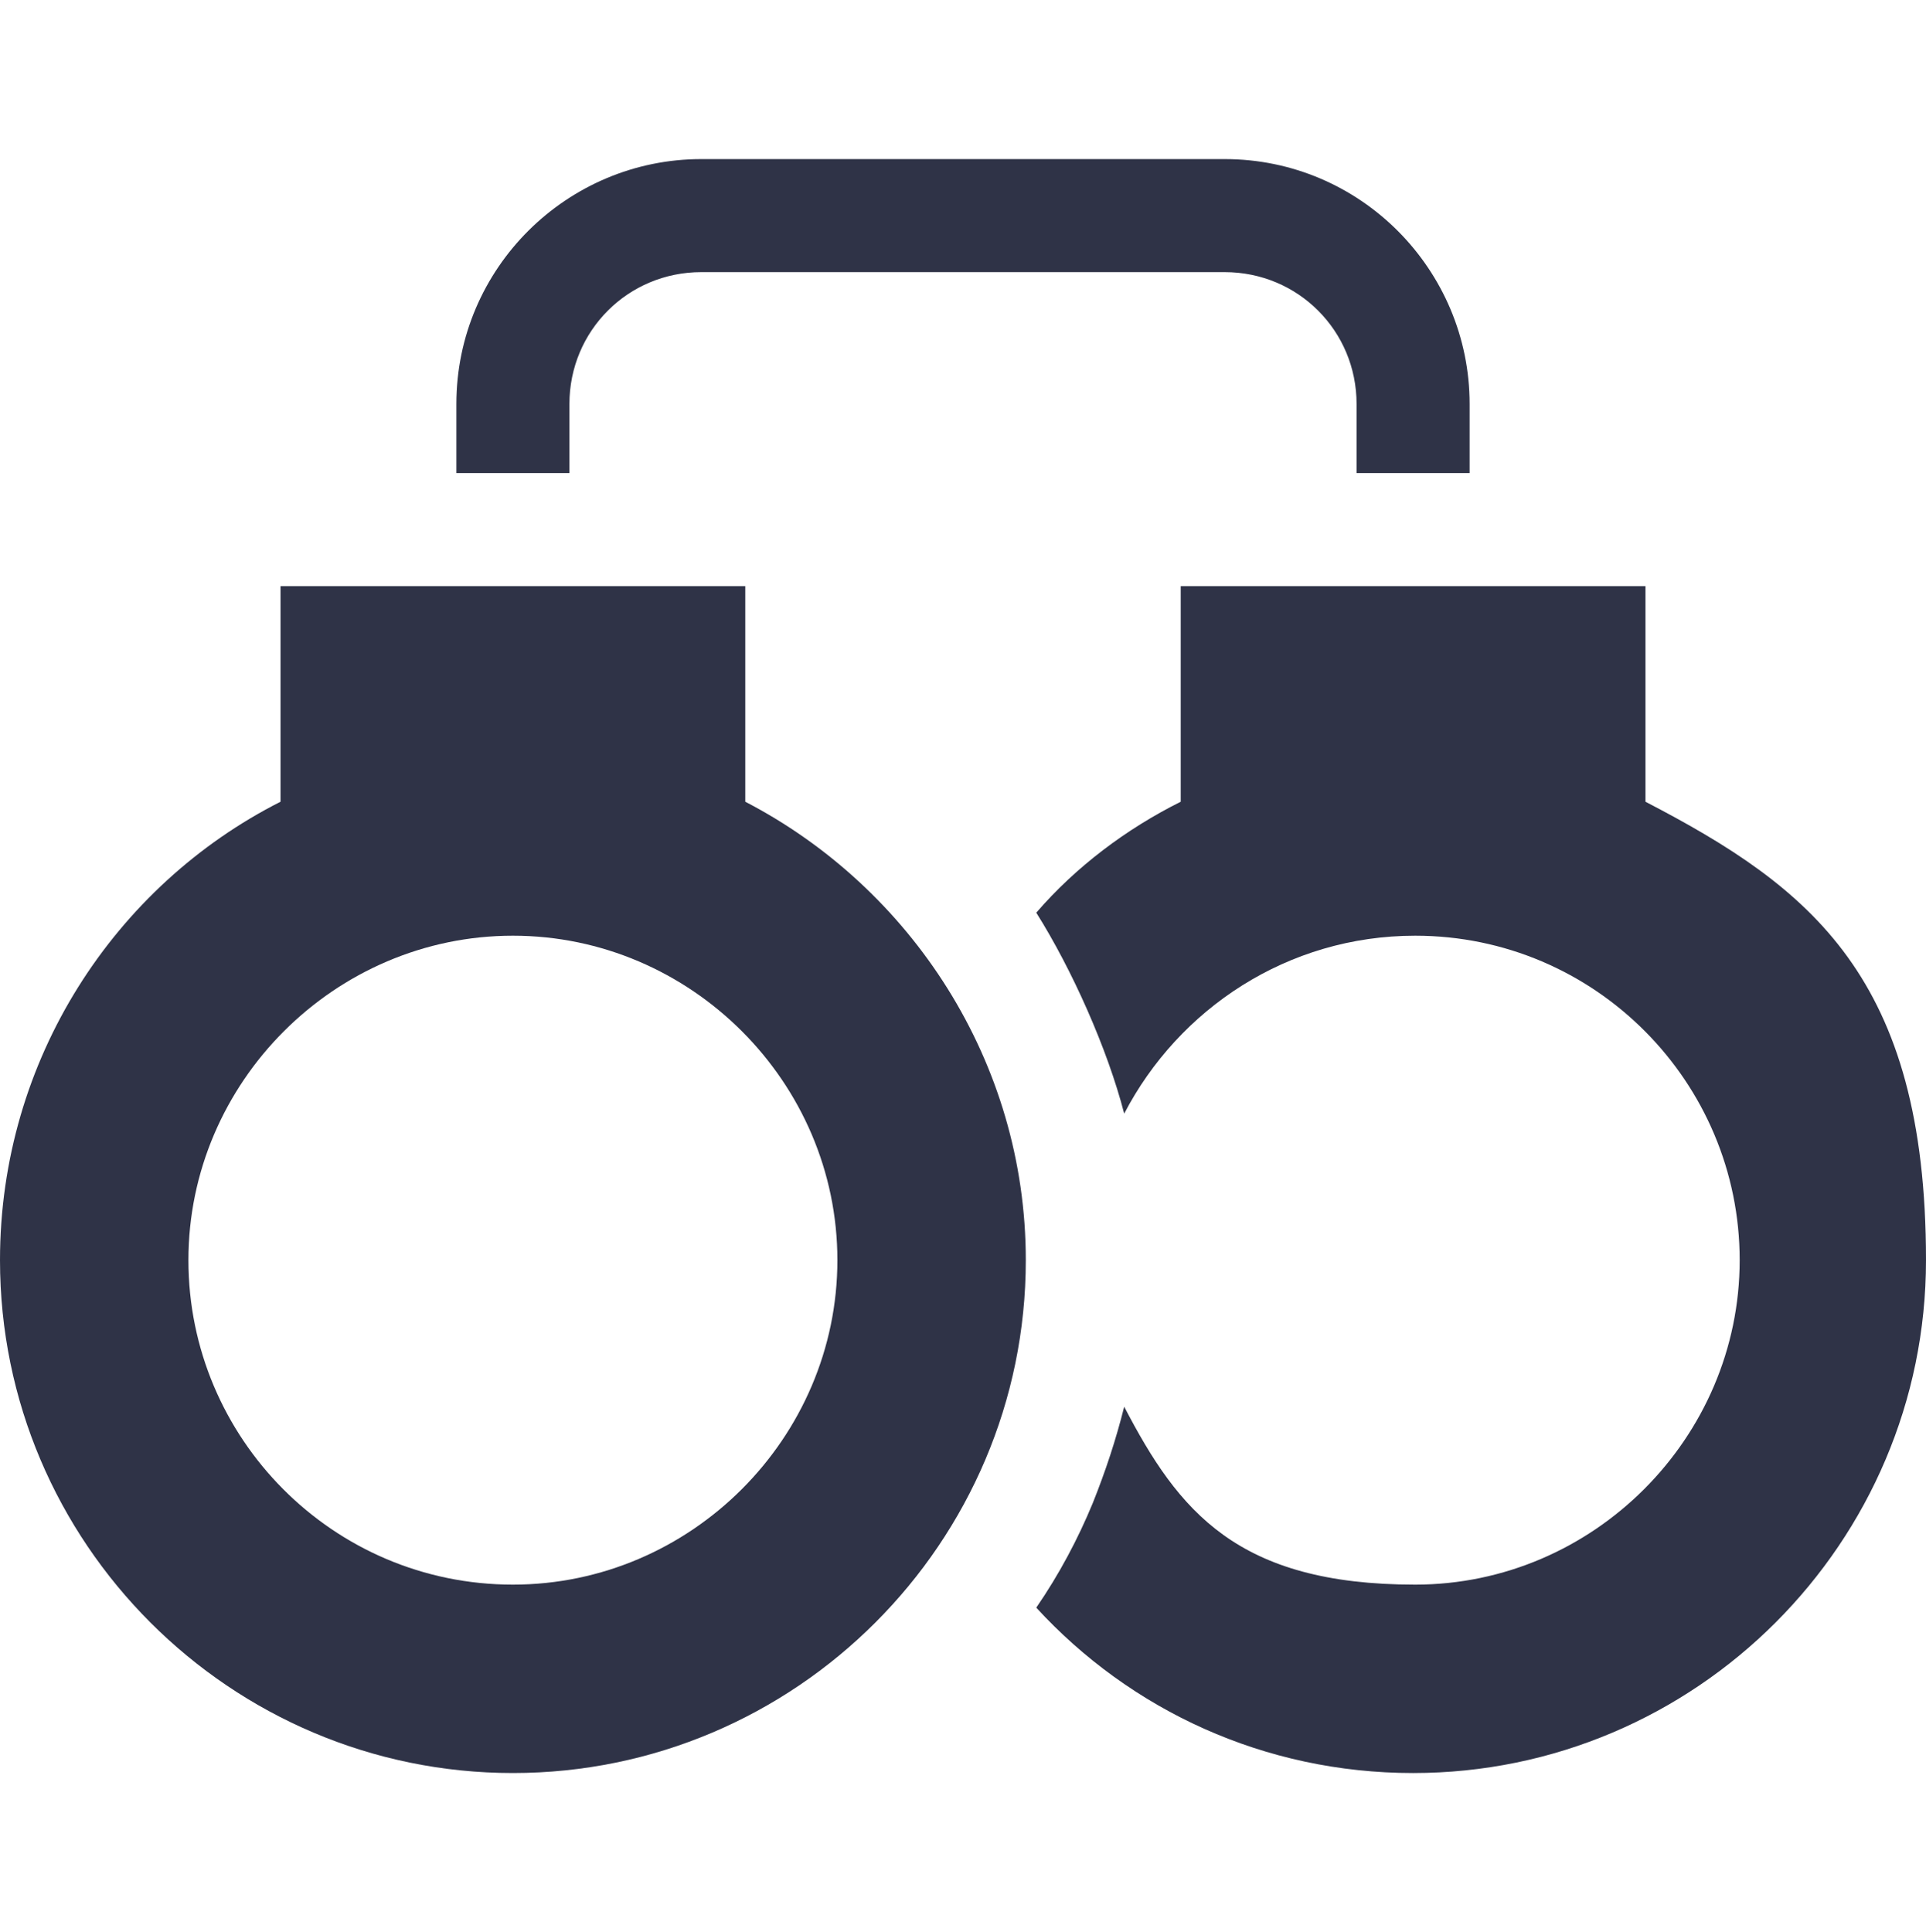
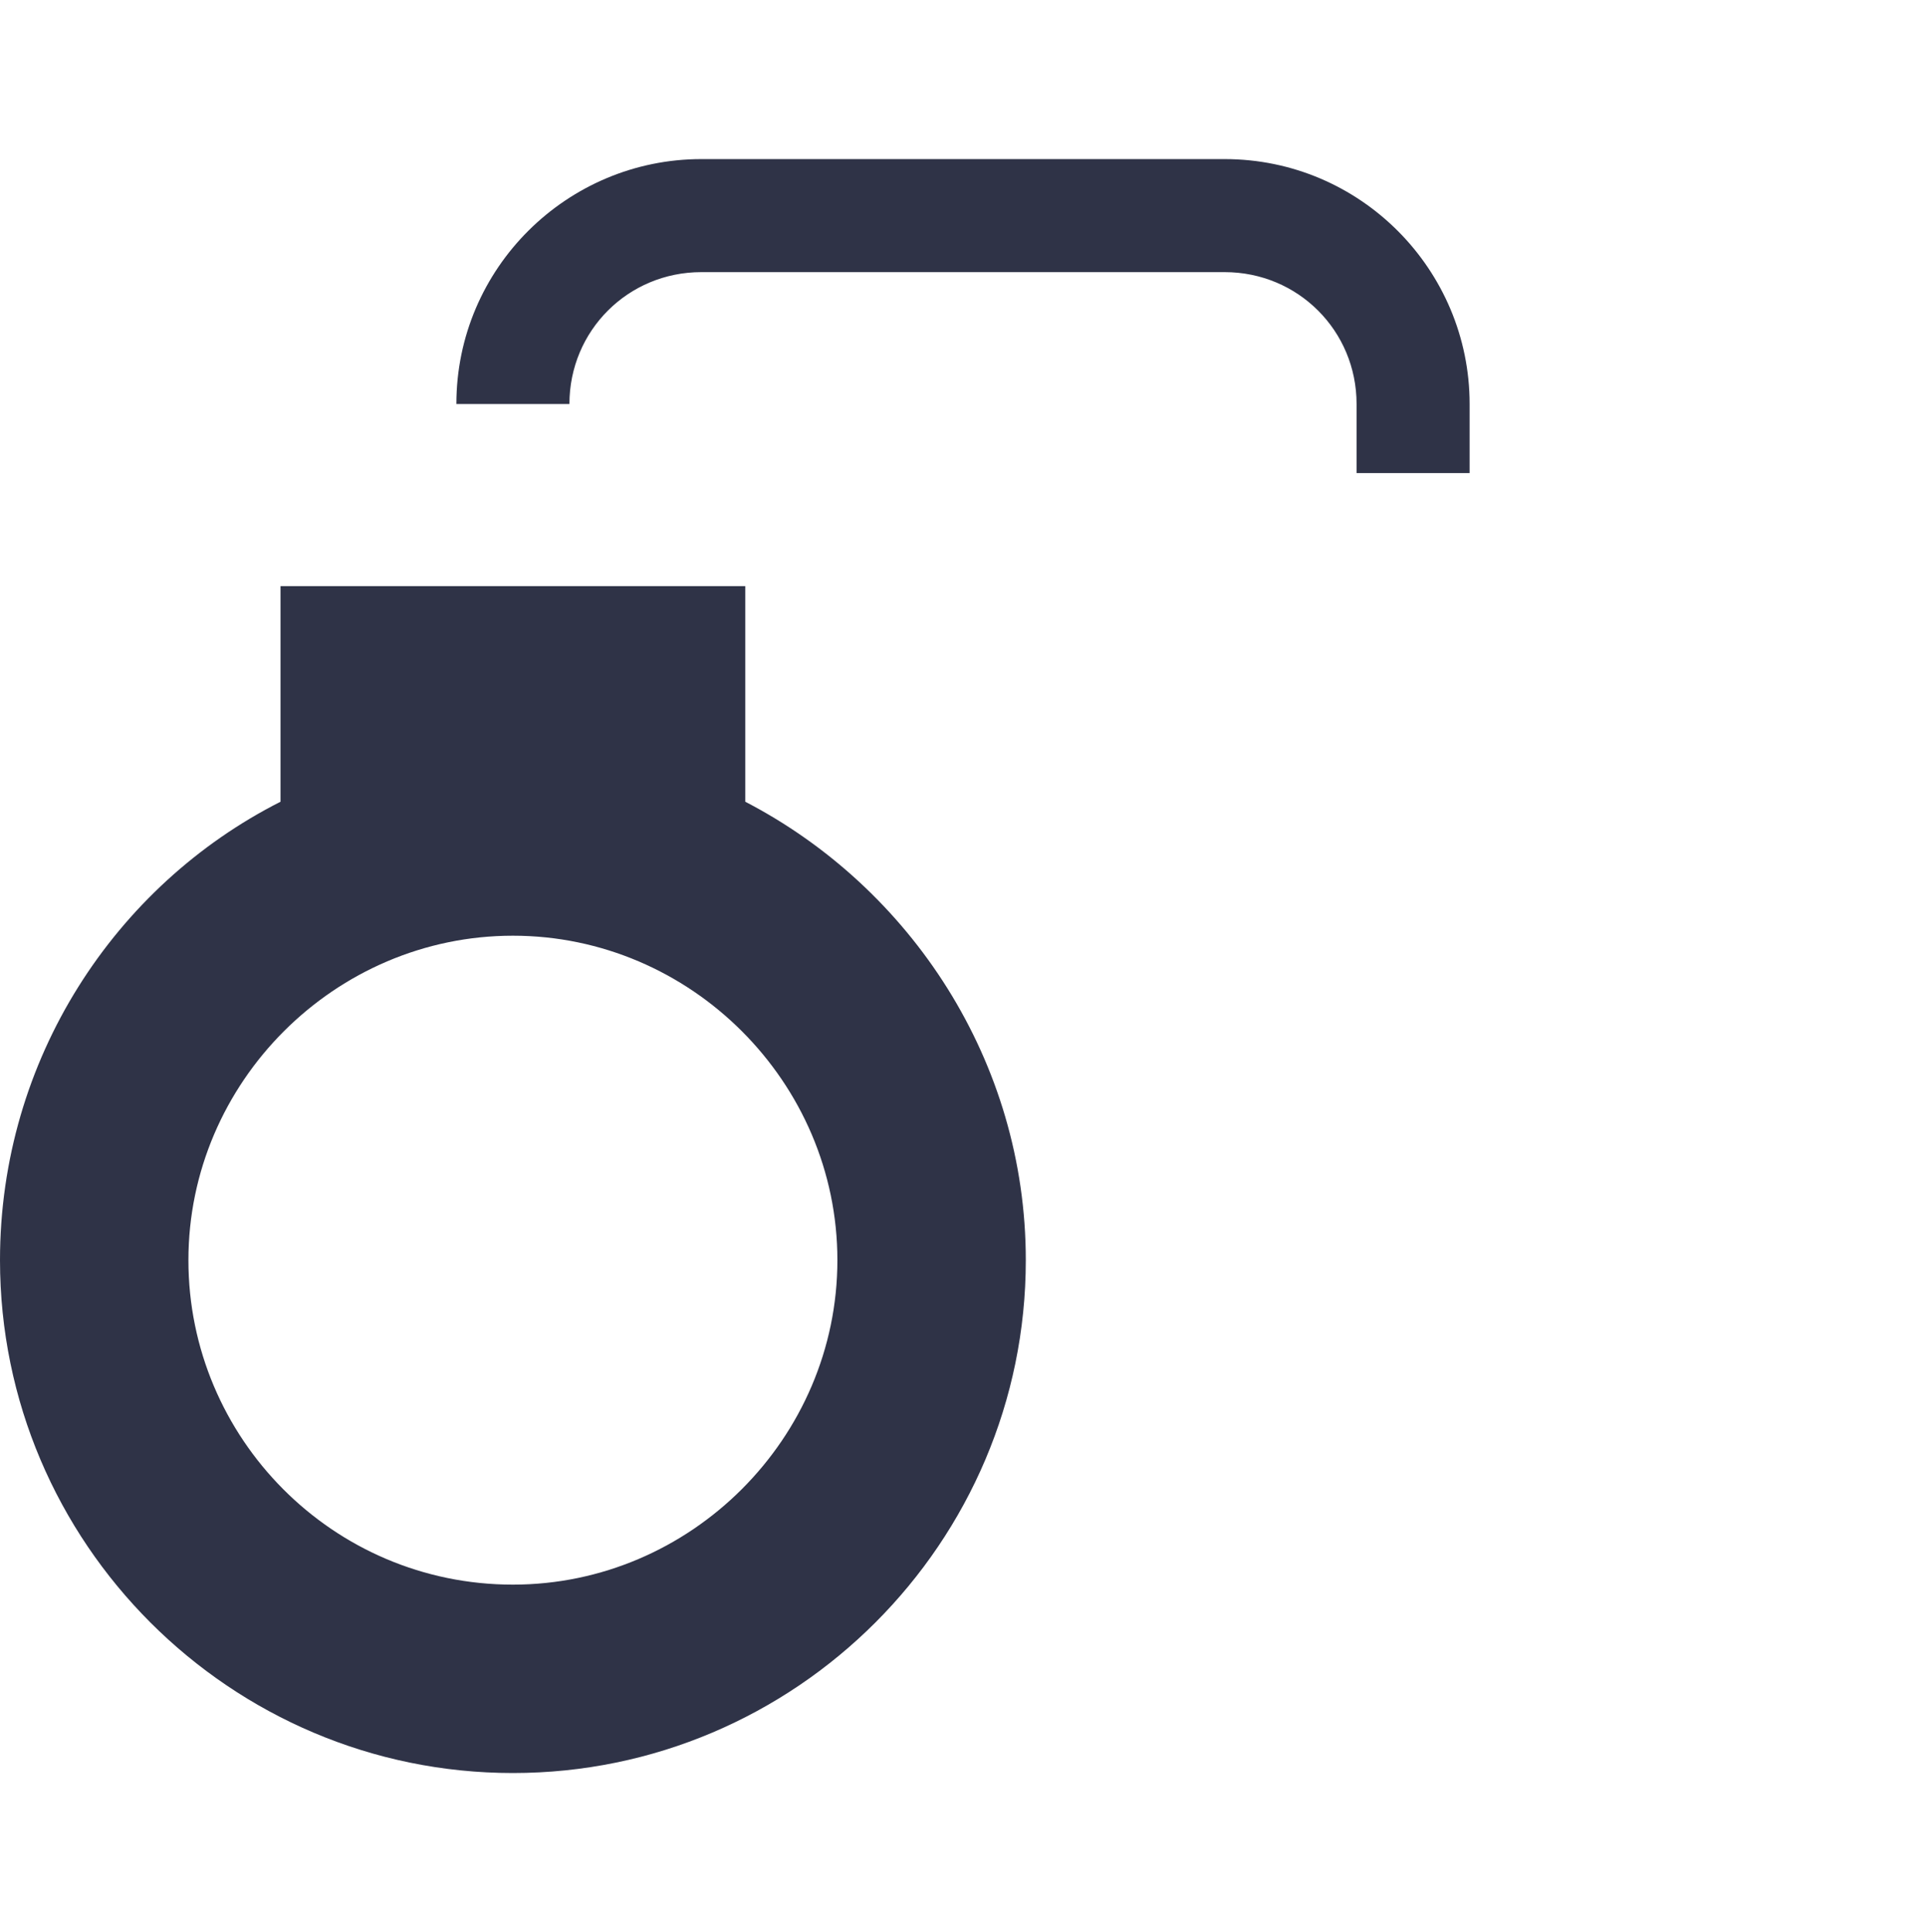
<svg xmlns="http://www.w3.org/2000/svg" version="1.1" viewBox="0 0 92 92.3">
  <defs>
    <style>
      .cls-1 {
        fill: #2f3347;
      }
    </style>
  </defs>
  <g>
    <g id="Layer_1">
      <g>
-         <path class="cls-1" d="M27.2,19.3c0-3.5,2.8-6.3,6.3-6.3h25c3.5,0,6.3,2.8,6.3,6.3v3.3h5.4v-3.3c0-6.4-5.2-11.7-11.7-11.7h-25c-6.4,0-11.7,5.2-11.7,11.7v3.3h5.4v-3.3Z" />
-         <path class="cls-1" d="M78.6,38.3v-10.3h-22.2v10.3c-2.6,1.3-5,3.1-6.9,5.3,1.7,2.7,3.4,6.5,4.2,9.6,2.6-5,7.8-8.5,13.9-8.5,8.6,0,15.5,7,15.5,15.5s-7,15.5-15.5,15.5-11.3-3.5-13.9-8.5c-.4,1.6-.9,3.1-1.5,4.6-.7,1.7-1.6,3.4-2.7,5,4.5,4.9,10.9,7.9,18,7.9,13.5,0,24.5-11,24.5-24.5s-5.5-17.8-13.4-21.9h0Z" />
+         <path class="cls-1" d="M27.2,19.3c0-3.5,2.8-6.3,6.3-6.3h25c3.5,0,6.3,2.8,6.3,6.3v3.3h5.4v-3.3c0-6.4-5.2-11.7-11.7-11.7h-25c-6.4,0-11.7,5.2-11.7,11.7h5.4v-3.3Z" />
        <path class="cls-1" d="M49,60.2c0-9.5-5.5-17.8-13.4-21.9v-10.3H13.4v10.3C5.5,42.3,0,50.6,0,60.2c0,13.5,11,24.5,24.5,24.5s24.5-11,24.5-24.5ZM24.5,75.7c-8.6,0-15.5-7-15.5-15.5s7-15.5,15.5-15.5,15.5,7,15.5,15.5-7,15.5-15.5,15.5Z" />
      </g>
    </g>
  </g>
</svg>